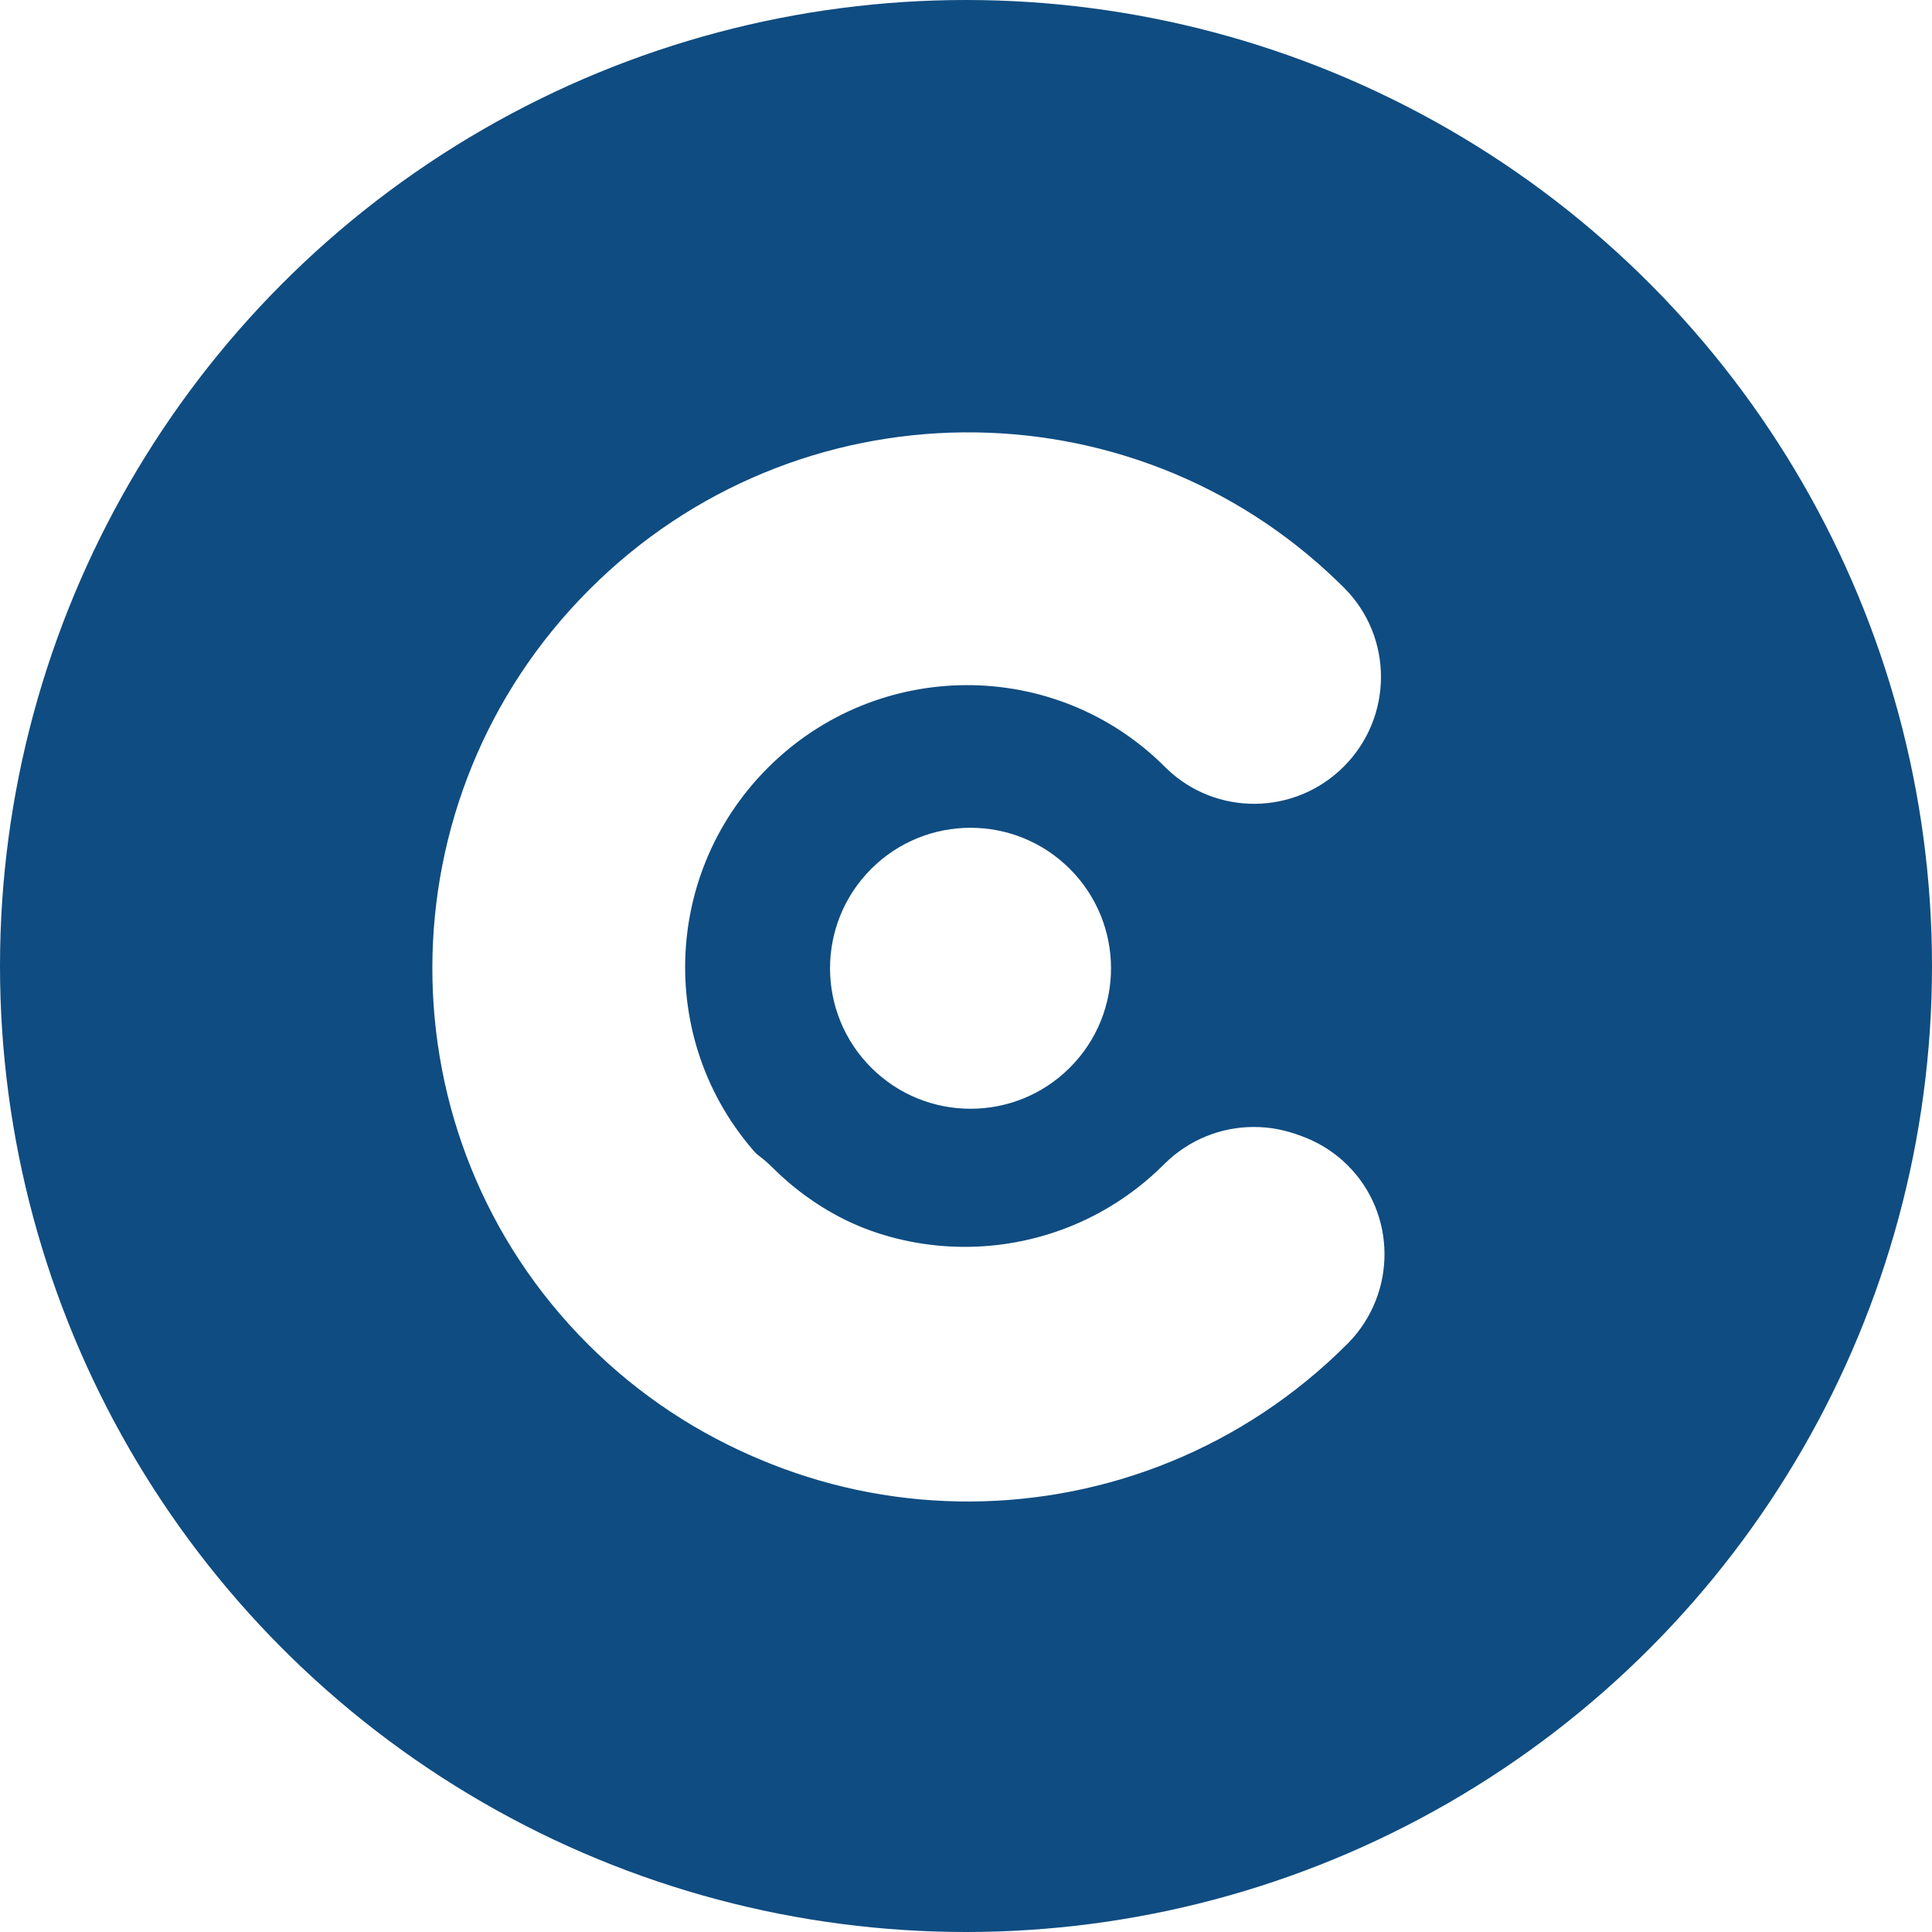
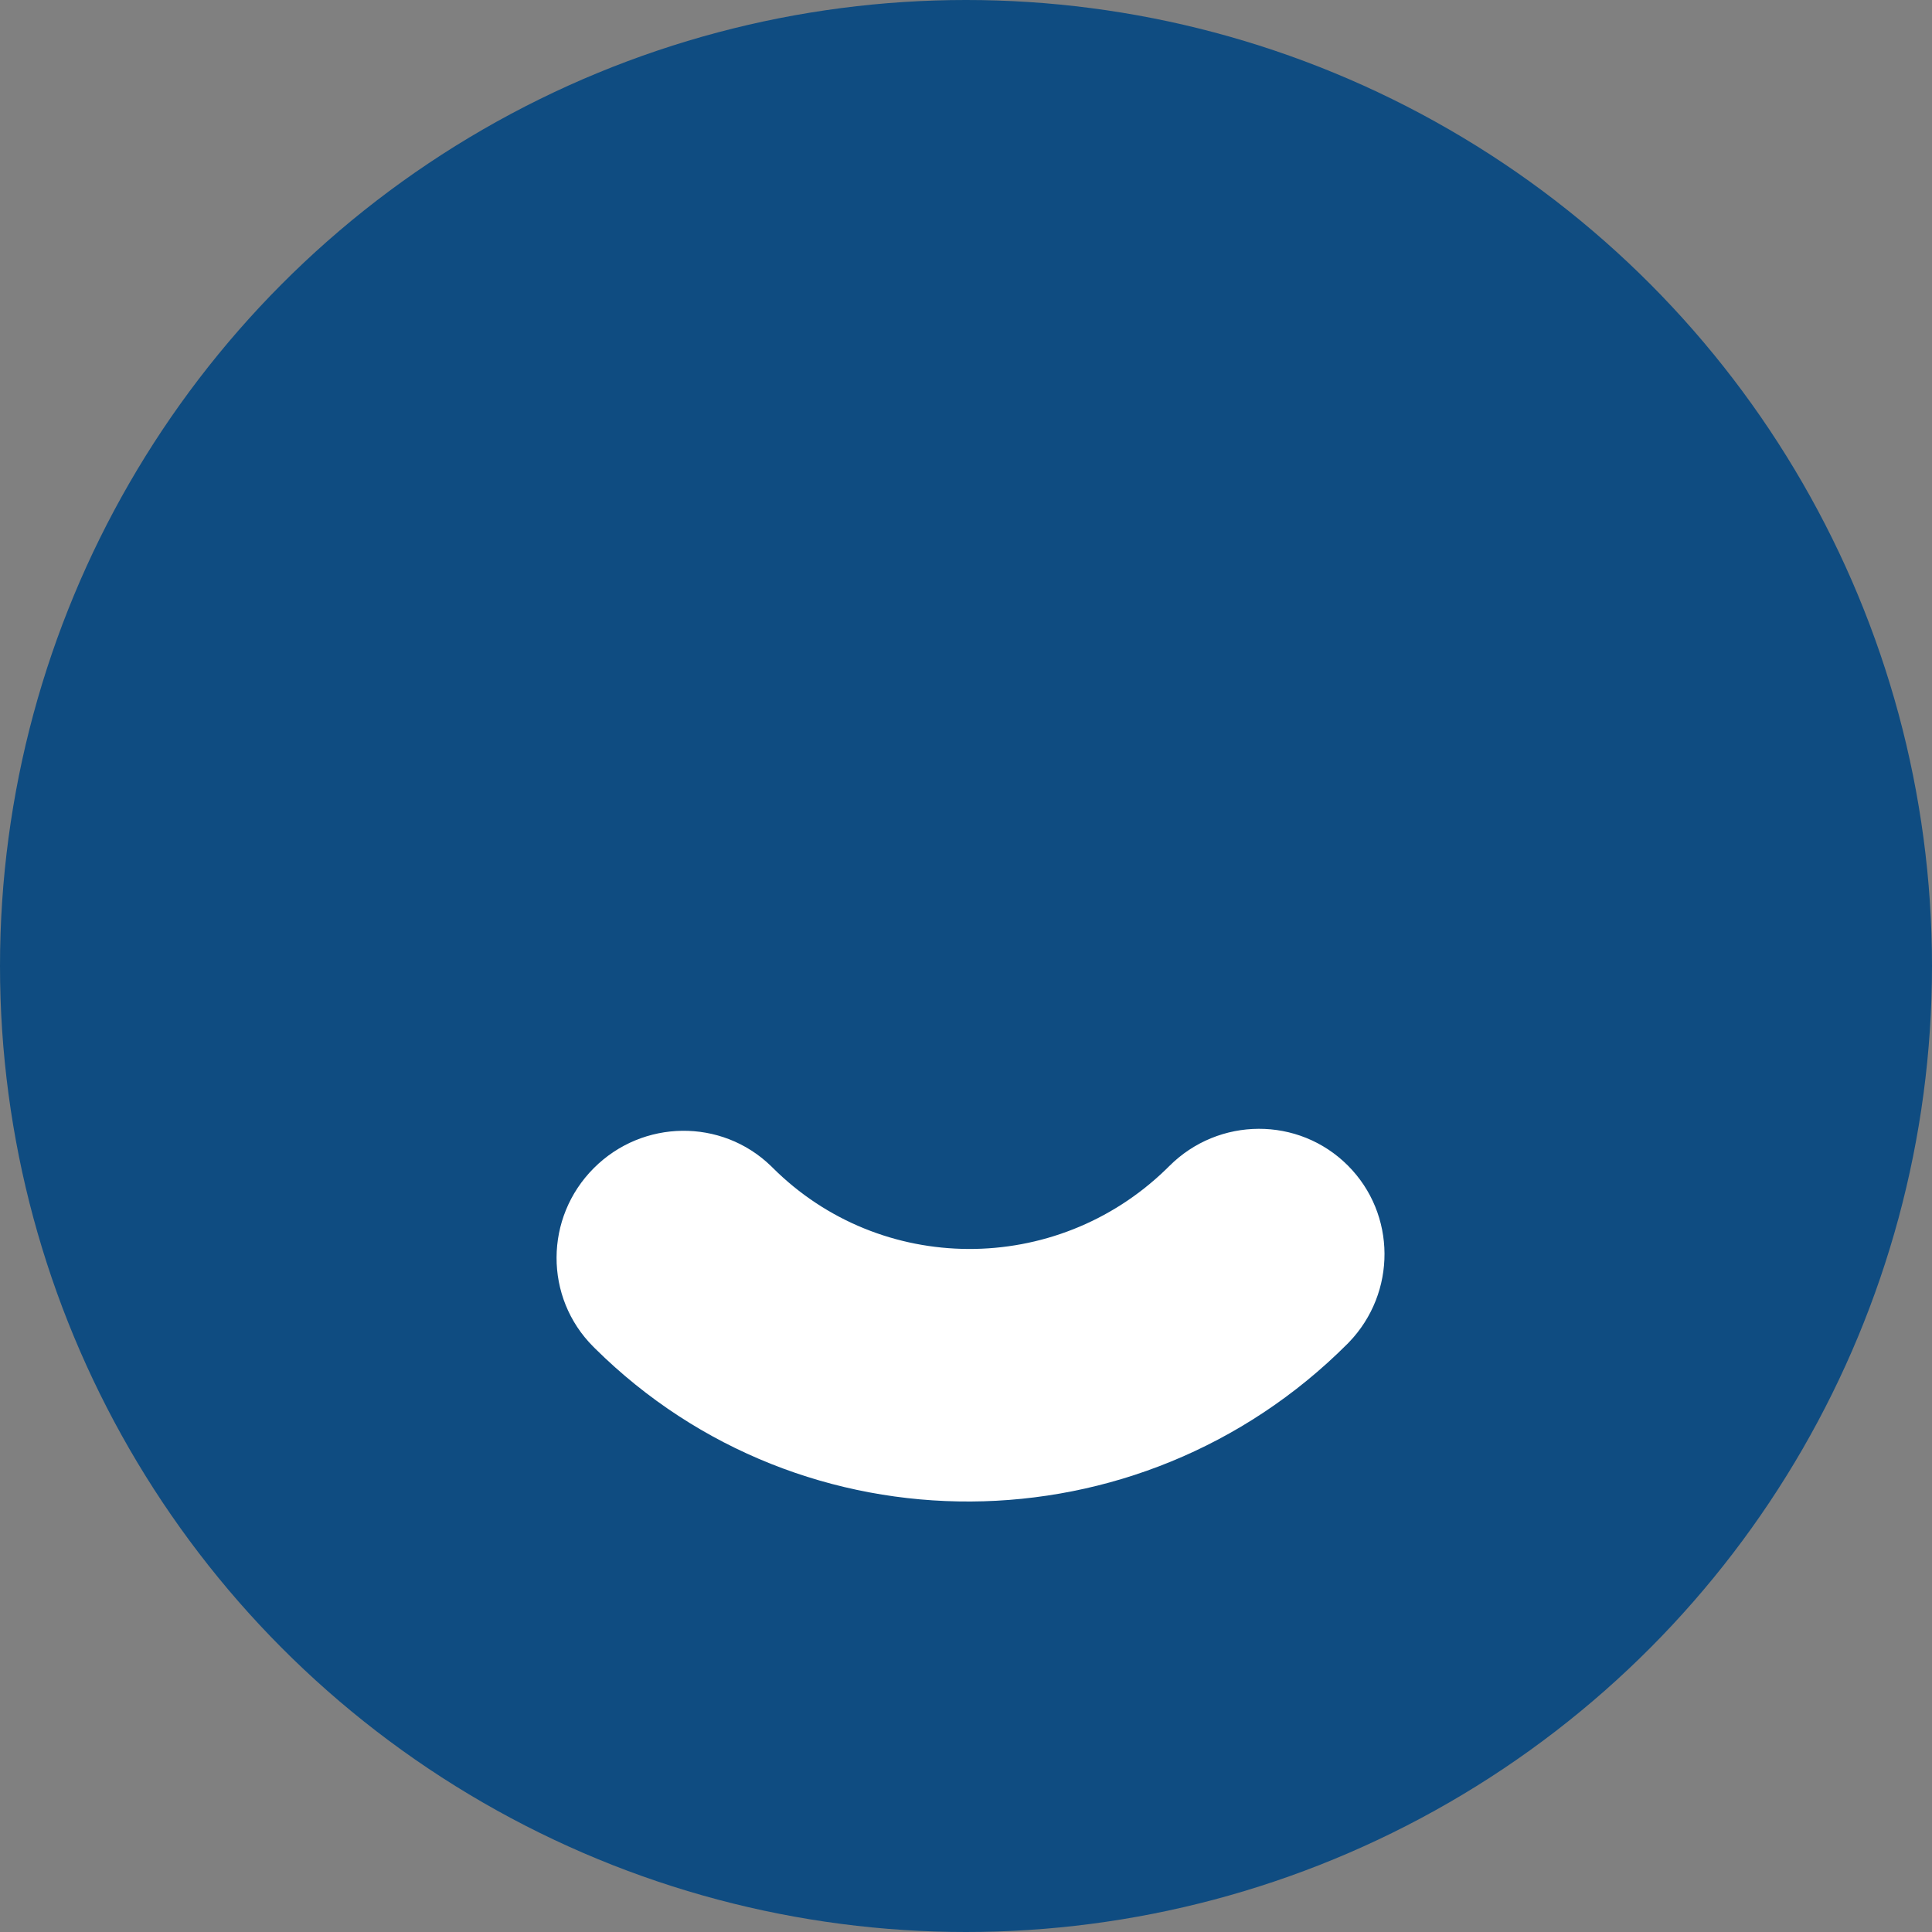
<svg xmlns="http://www.w3.org/2000/svg" width="794" height="794" viewBox="0 0 794 794" fill="none">
  <rect x="0" y="0" width="794" height="794" fill="#808080" stroke="none" />
  <g clip-path="url(#clip0_1468_51)">
-     <rect width="794" height="794" fill="white" />
    <circle cx="397" cy="397" r="397" fill="#0F4C81" />
-     <path d="M242.251 242.251C327.222 157.281 464.17 156.142 549.827 239.055L552.407 241.593C572.649 261.835 572.579 294.723 552.251 315.051C532.149 335.153 499.764 335.445 479.473 315.874L478.793 315.207C433.812 270.225 360.726 270.38 315.553 315.553C270.38 360.727 270.225 433.812 315.207 478.794C359.739 523.326 431.815 523.619 477.083 479.789L478.447 478.447C498.775 458.119 531.663 458.049 551.905 478.291C571.922 498.308 572.076 530.692 552.419 551.067L551.749 551.749C465.92 637.578 327.058 637.873 241.593 552.408C156.127 466.942 156.422 328.08 242.251 242.251Z" fill="white" />
    <path d="M244.059 480.049C264.168 459.939 296.522 459.606 316.769 479.131L317.447 479.797C361.878 524.228 433.885 524.426 479.168 480.578L480.532 479.236C500.868 458.901 533.725 458.788 553.921 478.984C573.892 498.955 574.004 531.308 554.339 551.69L553.668 552.372C468.056 637.985 329.878 638.706 244.543 554.174L243.806 553.437C223.61 533.241 223.723 500.384 244.059 480.049Z" fill="white" />
-     <path d="M439.687 438.762C462.235 416.214 462.235 379.656 439.687 357.107C417.138 334.559 380.58 334.559 358.032 357.107C335.483 379.656 335.483 416.214 358.032 438.762C380.58 461.31 417.138 461.31 439.687 438.762Z" fill="white" />
  </g>
  <defs>
    <clipPath id="clip0_1468_51">
      <rect width="794" height="794" fill="white" />
    </clipPath>
  </defs>
</svg>